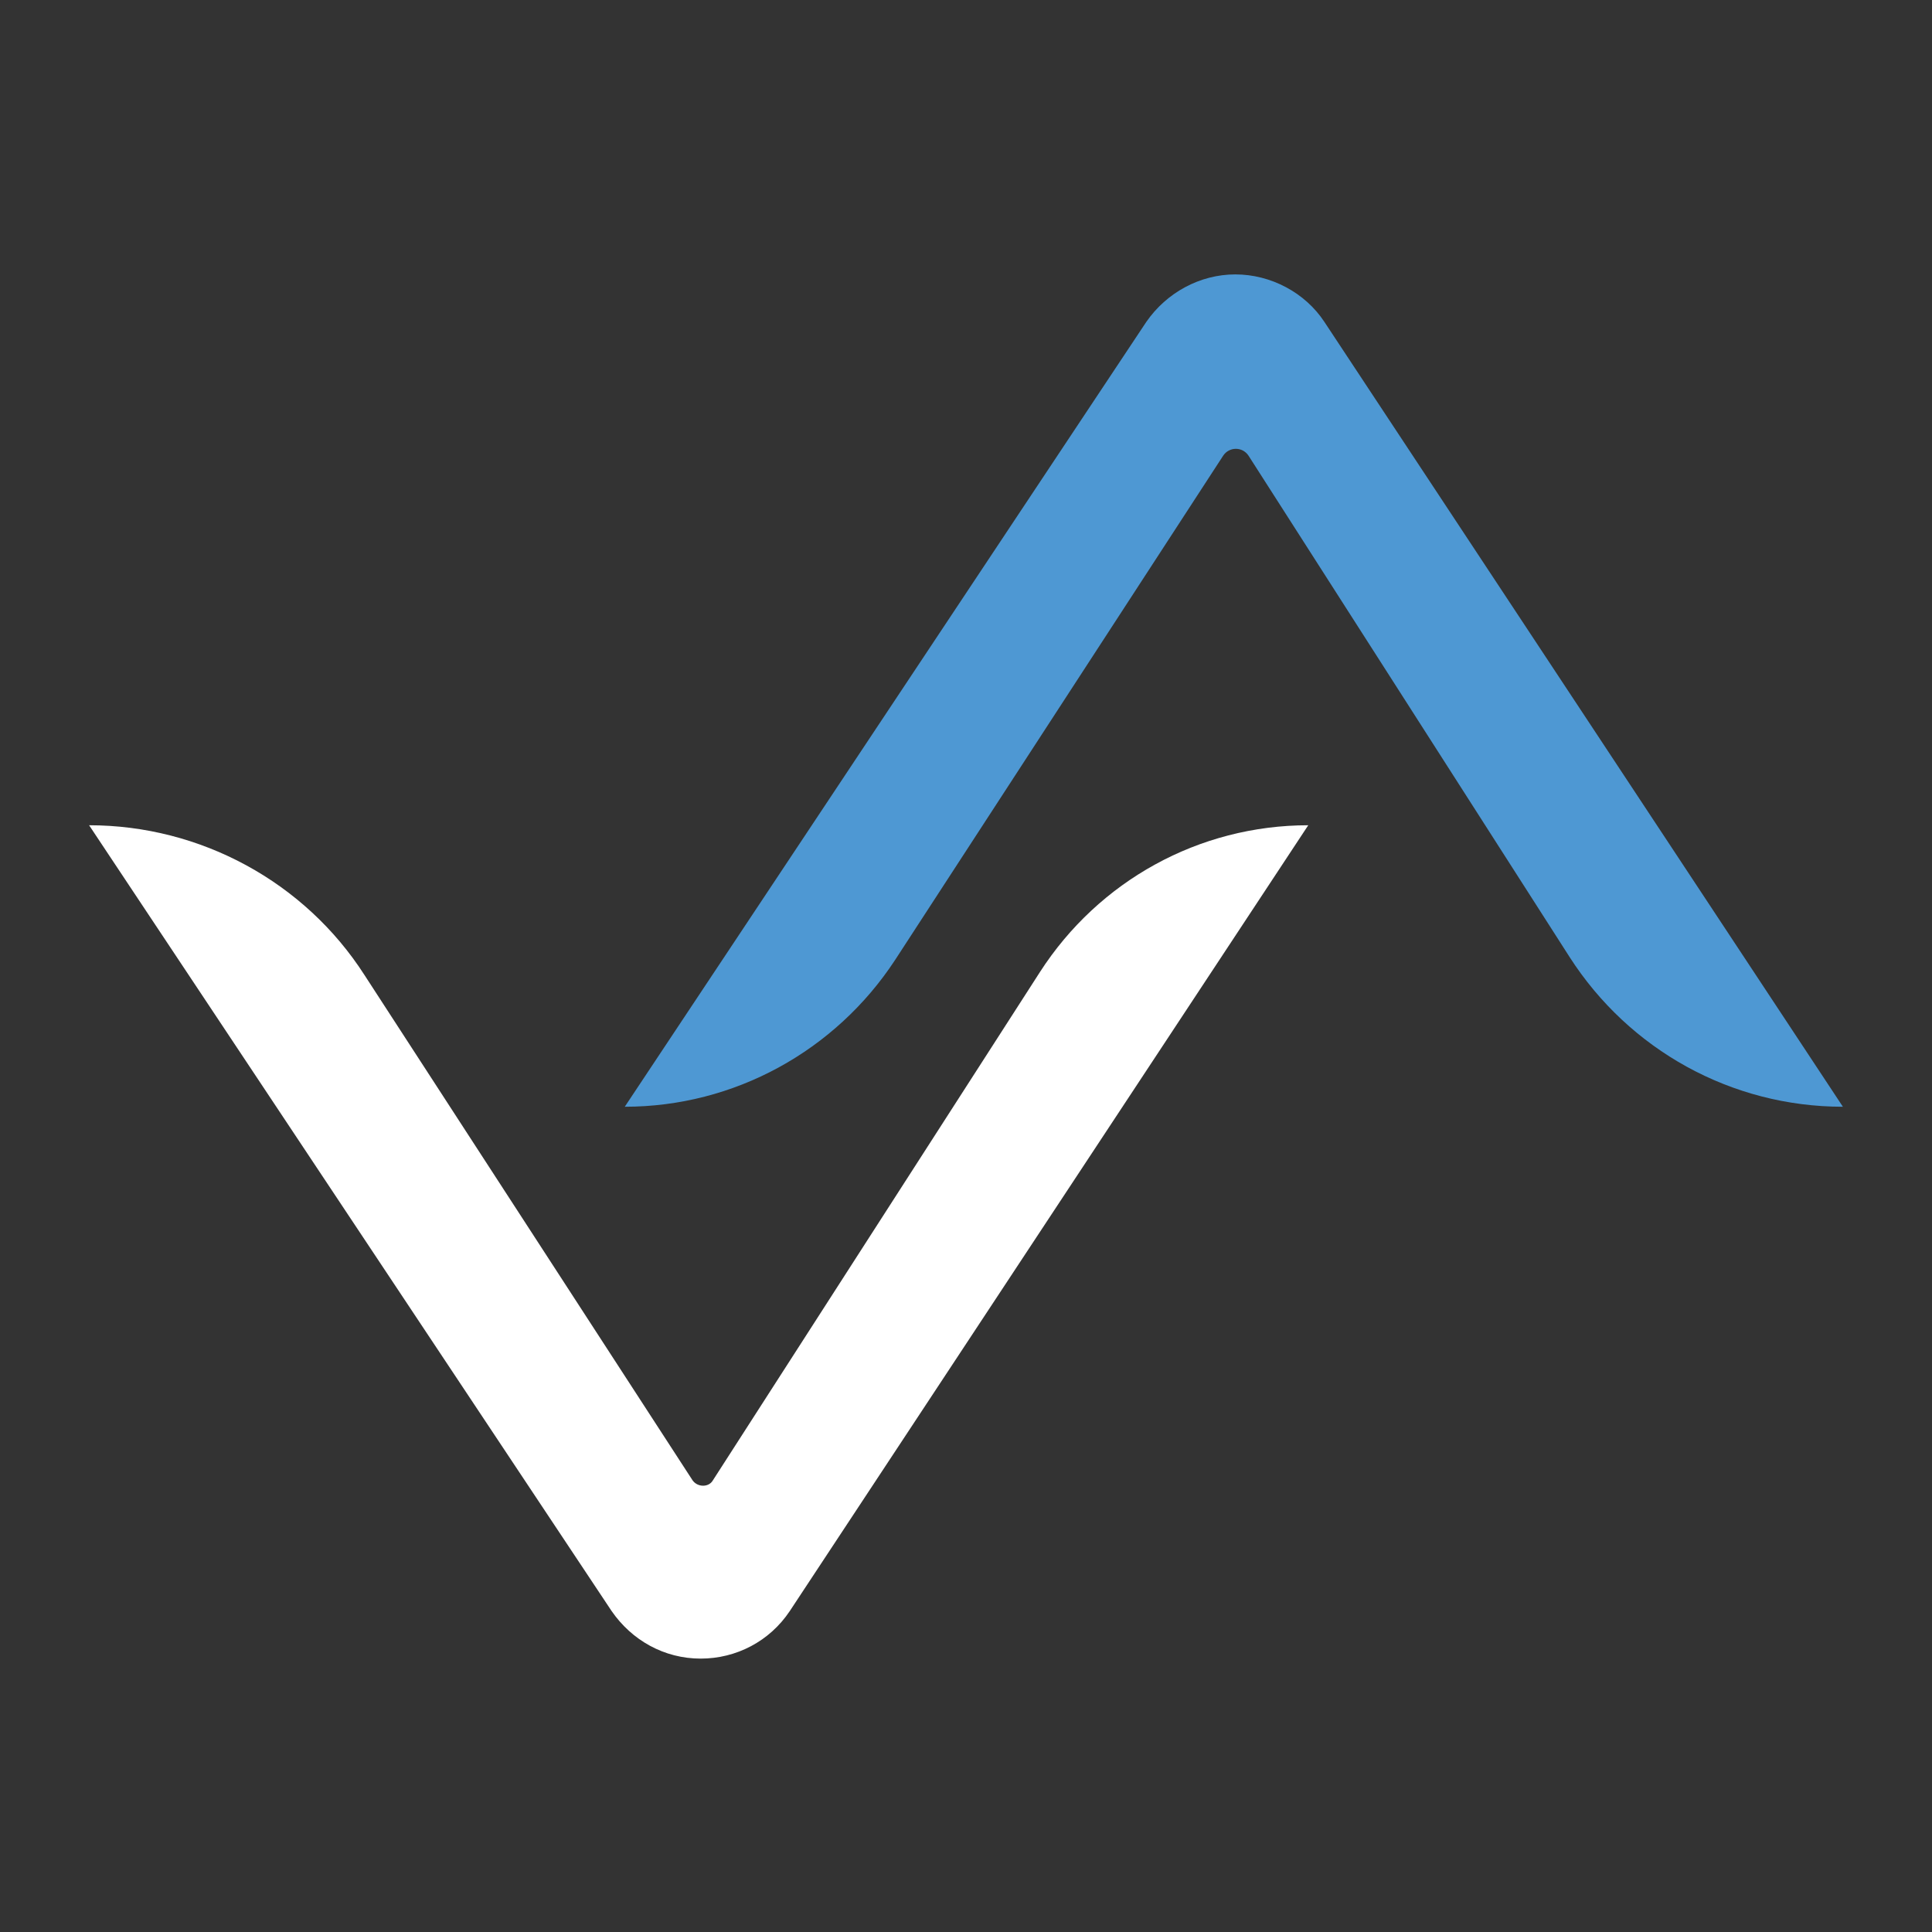
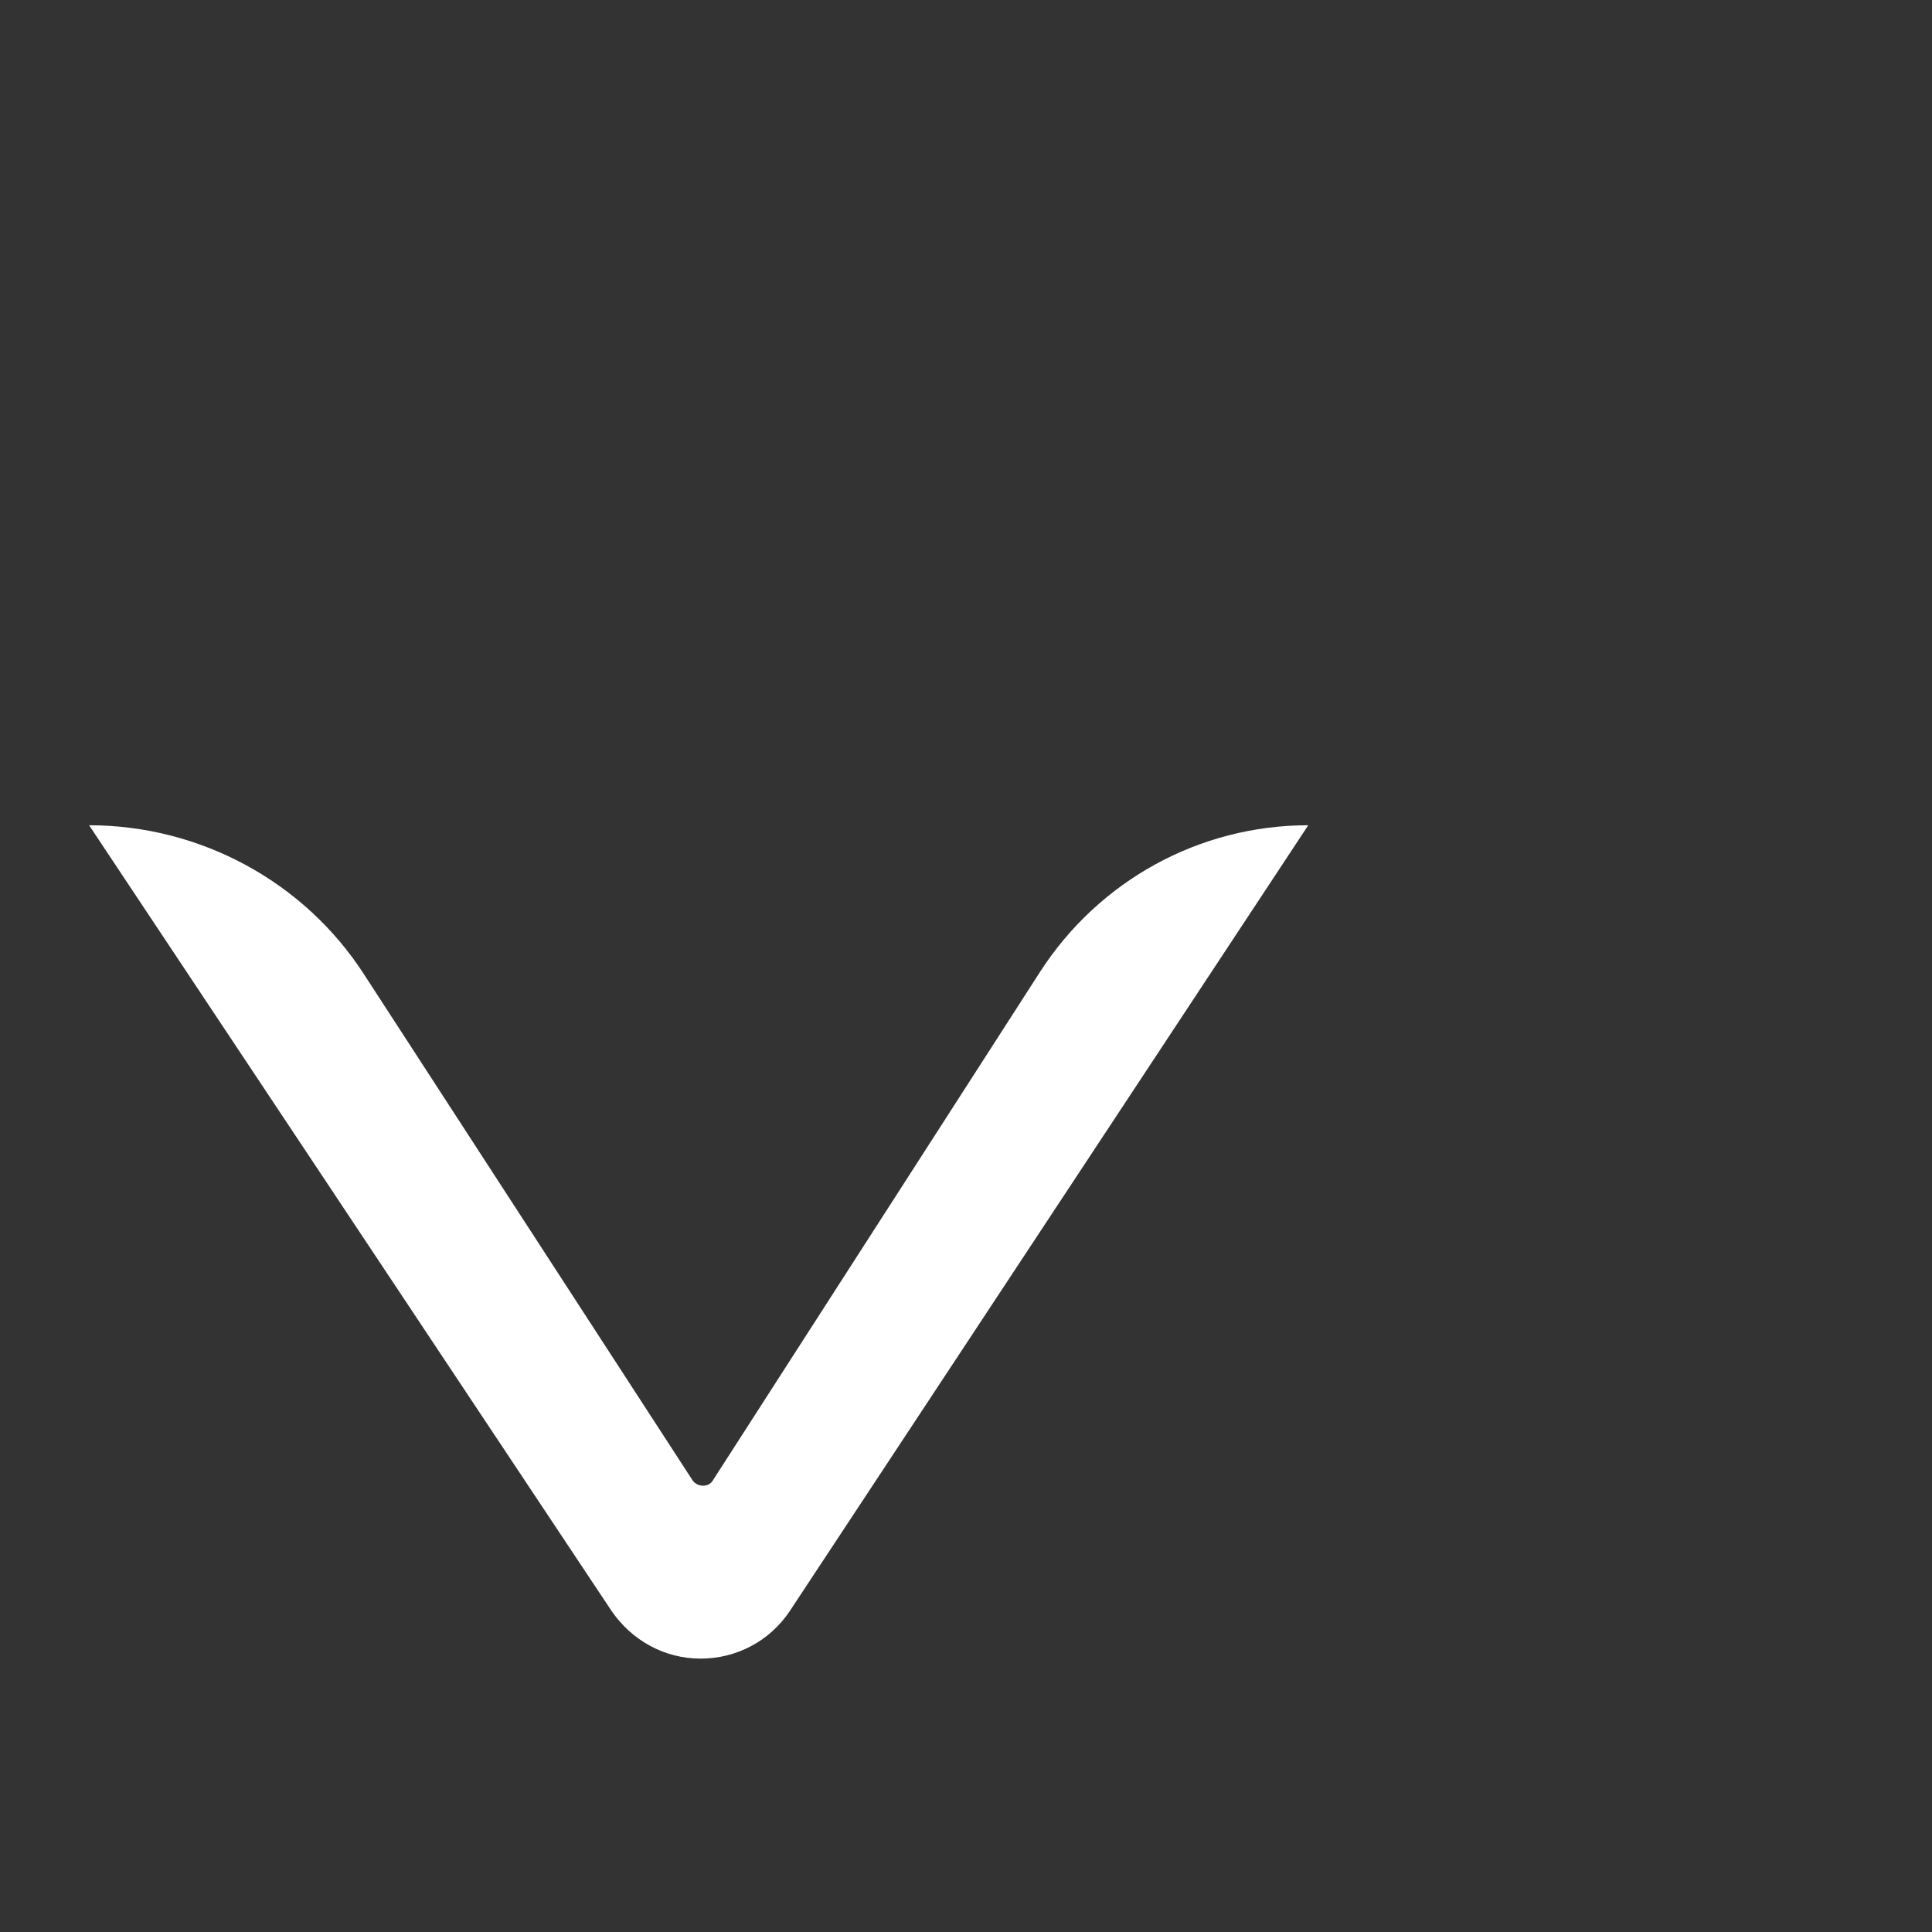
<svg xmlns="http://www.w3.org/2000/svg" id="Layer_1" x="0px" y="0px" viewBox="0 0 190.8 190.8" xml:space="preserve">
  <rect x="0" y="0" width="190.8" height="190.8" fill="#333333" stroke="none" />
  <g>
    <path fill="#FFFFFF" d="M60.4,159.1L8.8,81.5h0c11,0,21.3,5.6,27.2,14.8l32.4,49.9c0.5,0.7,1.6,0.7,2,0L102.7,96   c5.8-9,15.7-14.5,26.5-14.5h0L78,159.1c-2,3-5.3,4.7-8.8,4.7h0C65.6,163.8,62.4,162,60.4,159.1z" />
-     <path fill="#4E98D3" d="M155,94.5L123.3,45c-0.6-0.9-1.9-0.9-2.5,0L88.4,94.8c-5.9,9-15.9,14.5-26.7,14.5h0l51.5-77.5   c2-2.9,5.3-4.7,8.8-4.7h0c3.5,0,6.9,1.8,8.8,4.7l51.2,77.5h0C171,109.3,160.9,103.7,155,94.5z" />
  </g>
</svg>